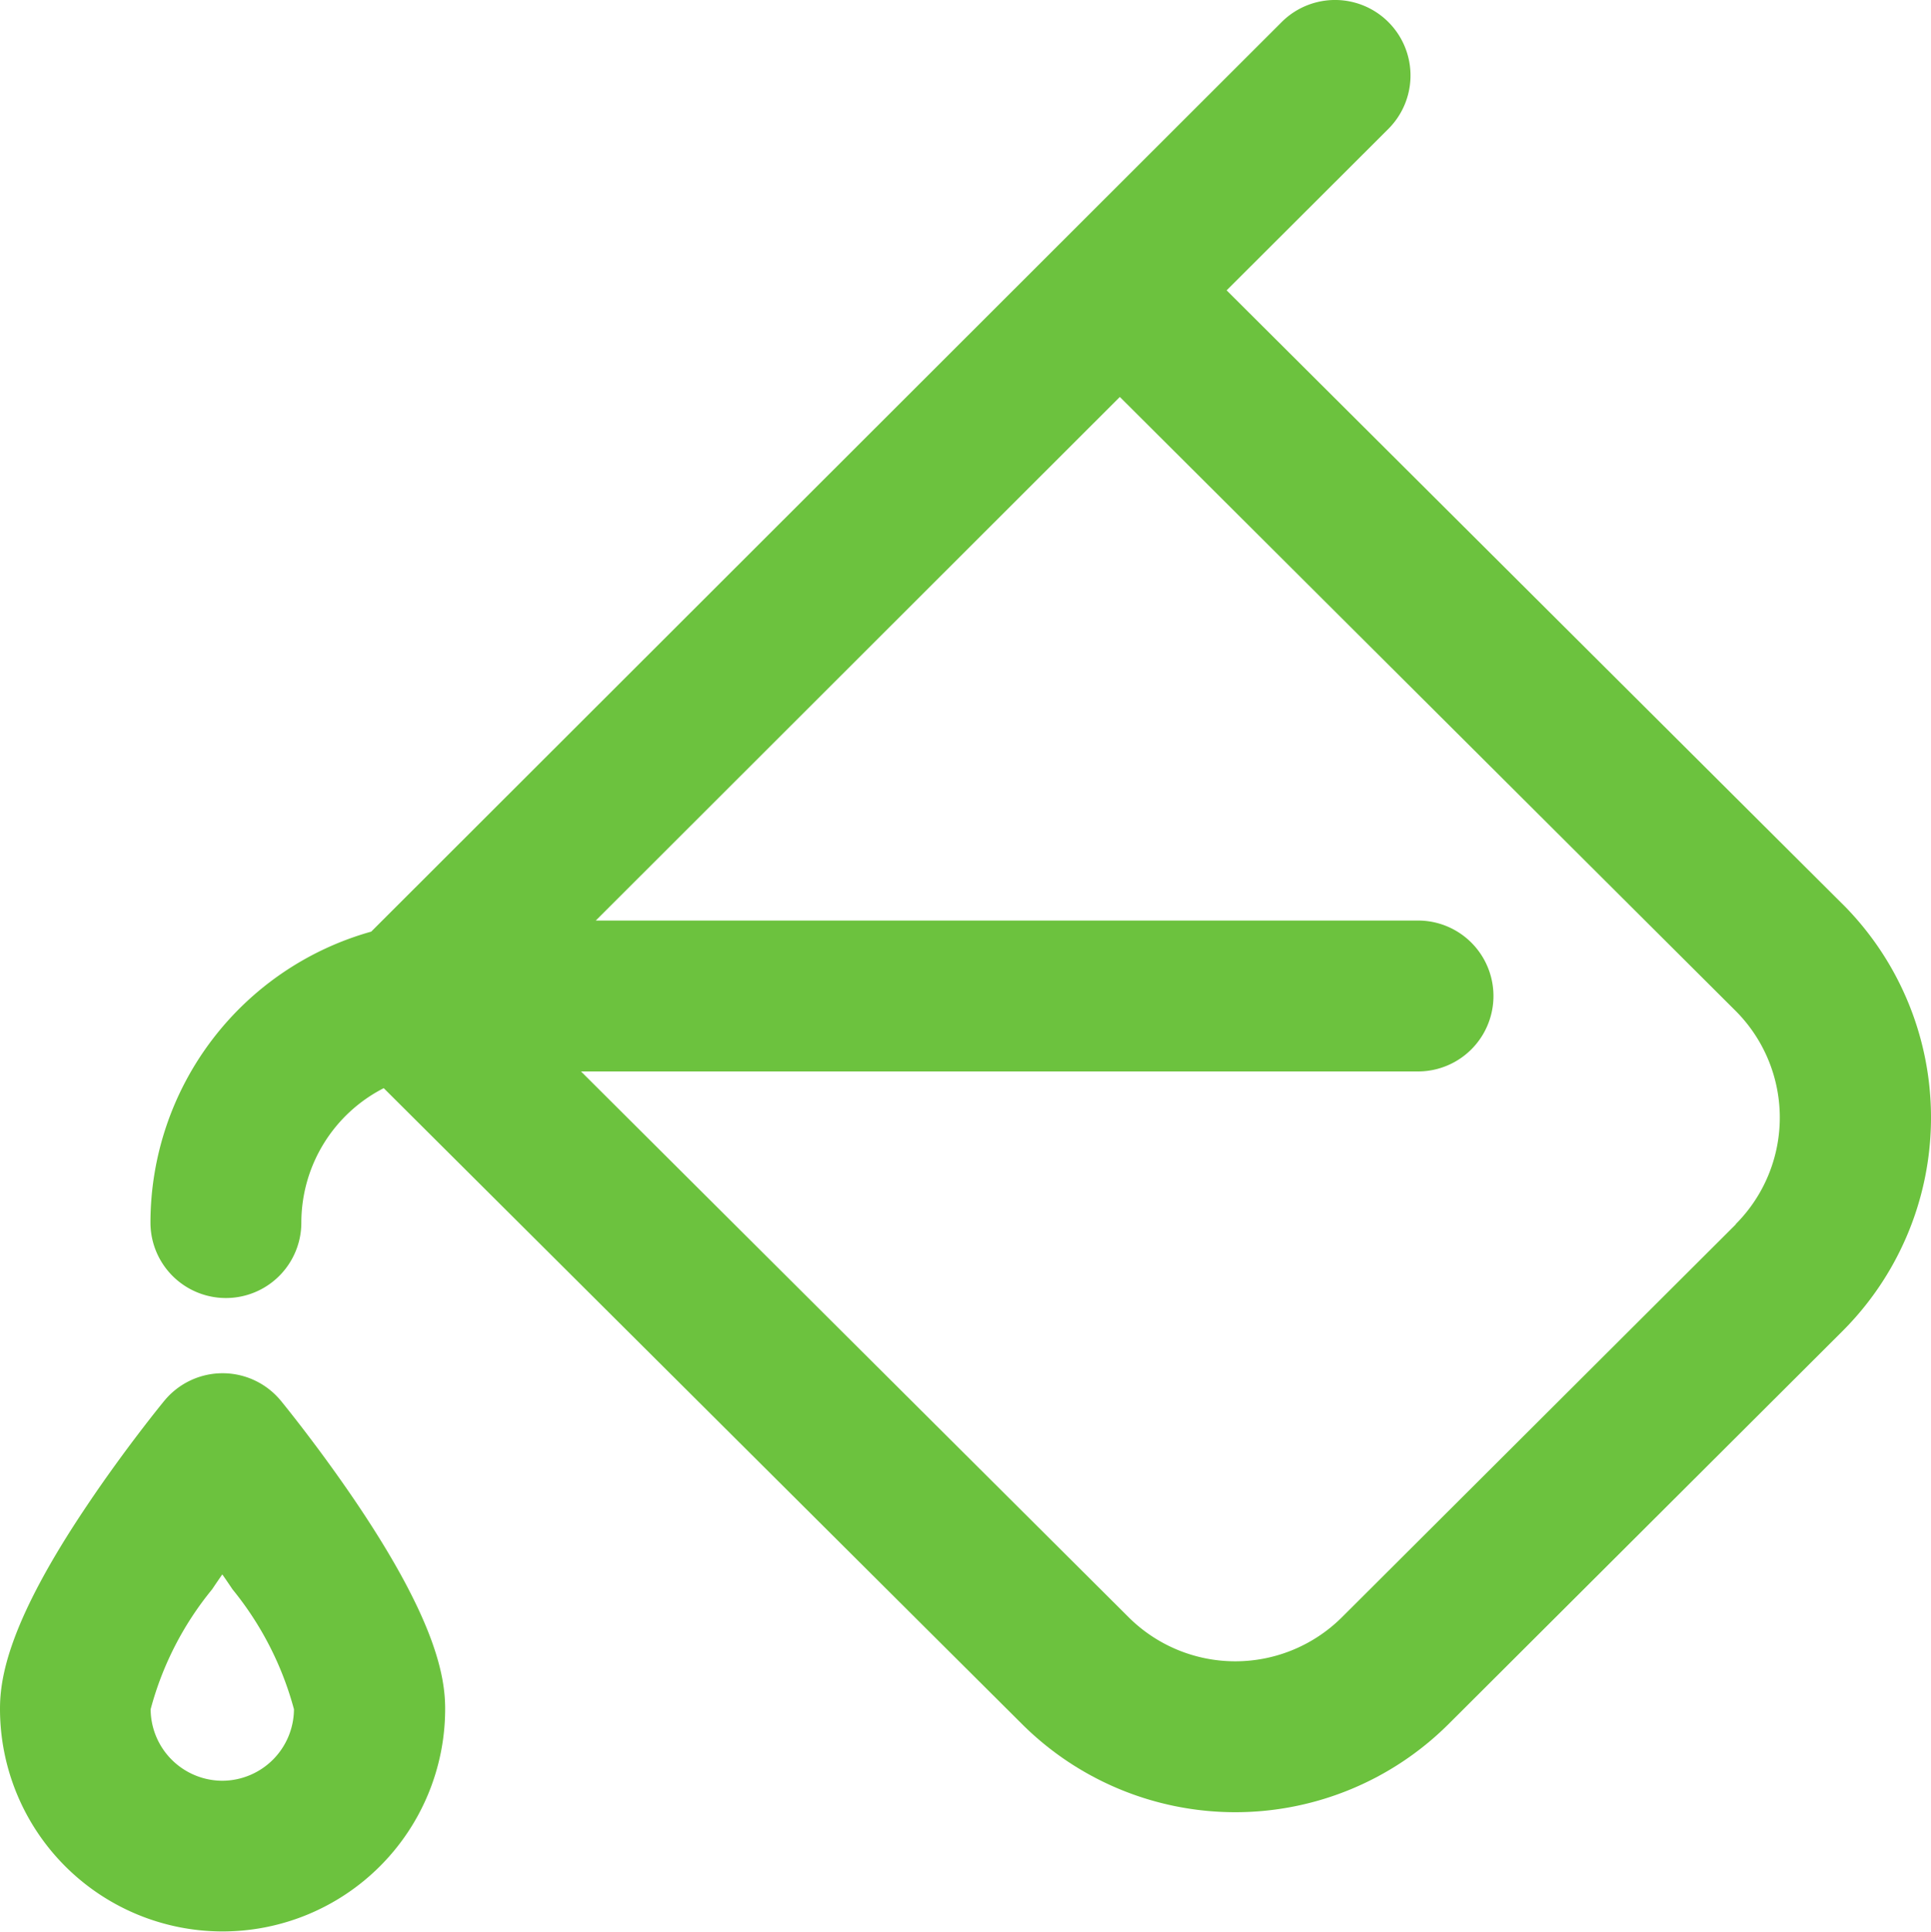
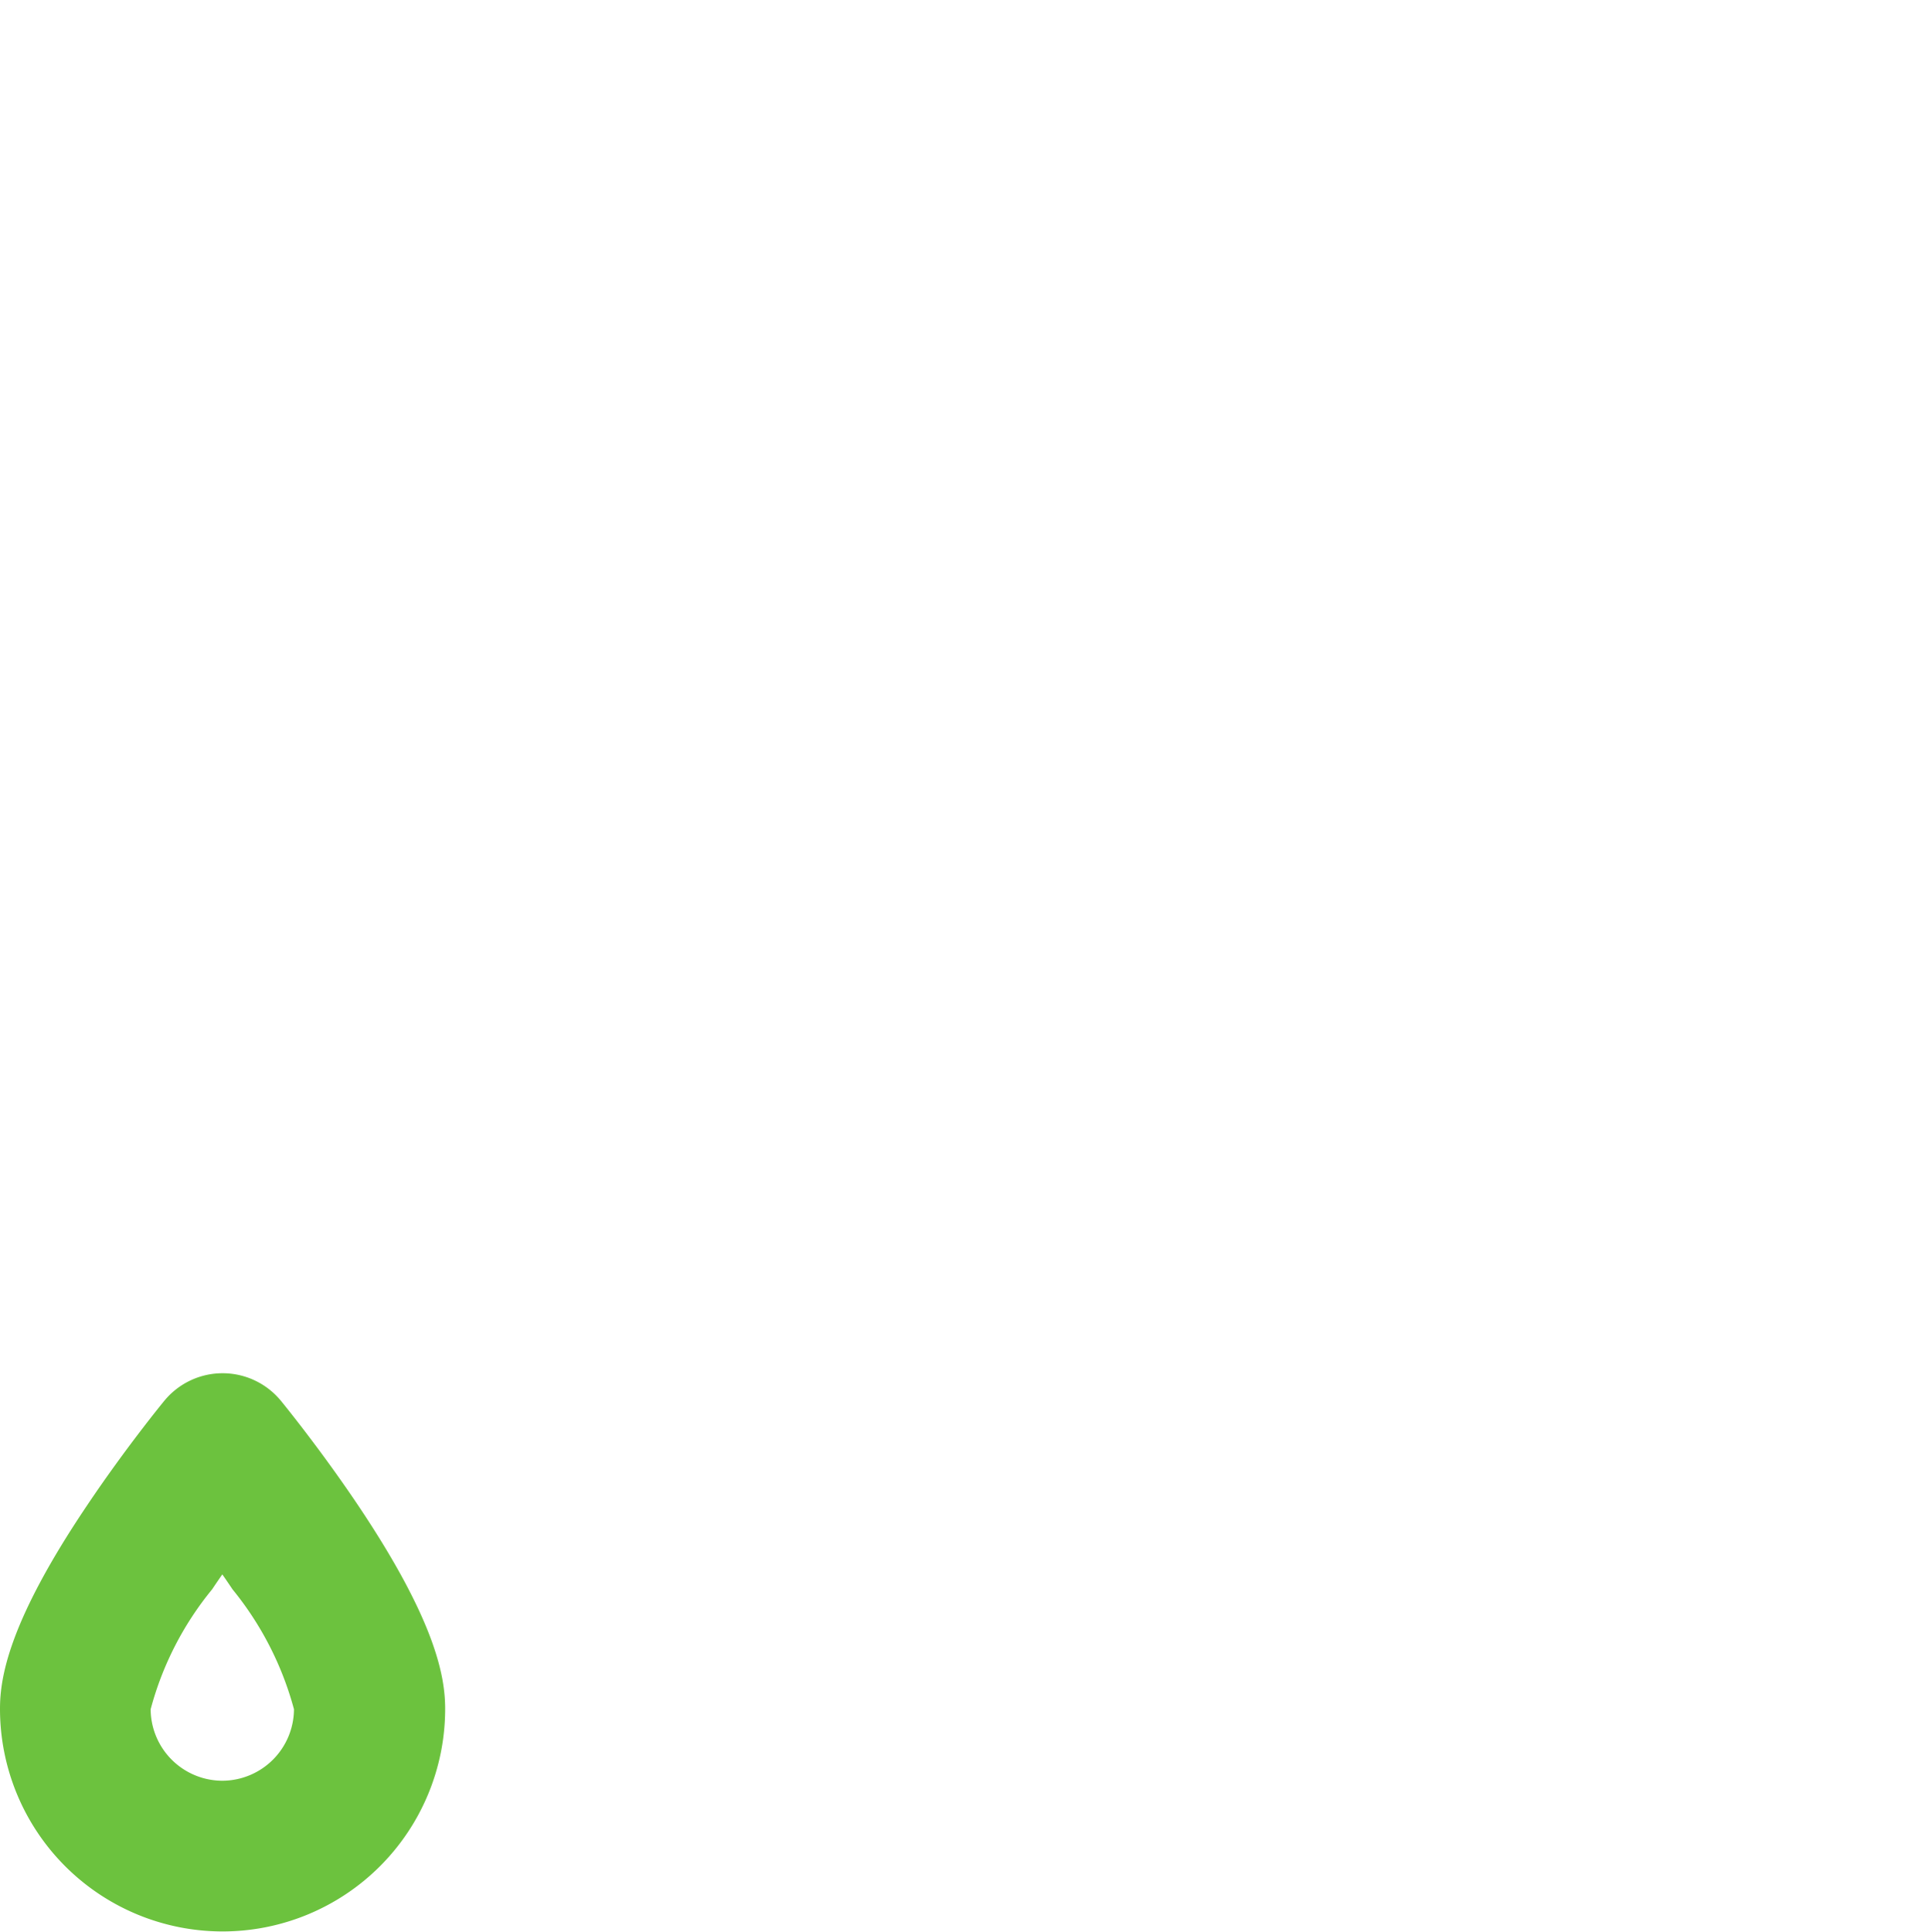
<svg xmlns="http://www.w3.org/2000/svg" width="32.226" height="32.233" viewBox="0 0 32.226 32.233">
  <g id="rendimento-icone" transform="translate(0)">
    <g id="Grupo_380" data-name="Grupo 380" transform="translate(2.511 0)">
      <g id="Grupo_379" data-name="Grupo 379">
-         <path id="Caminho_514" data-name="Caminho 514" d="M68.183,15.084,57.906,4.844l2.7-2.695A1.259,1.259,0,0,0,58.824.368L43.63,15.545A5.046,5.046,0,0,0,39.946,20.4a1.259,1.259,0,1,0,2.518,0,2.521,2.521,0,0,1,1.375-2.243L54.491,28.768a5.042,5.042,0,0,0,7.119,0l6.575-6.558a5.037,5.037,0,0,0,0-7.125Zm-1.777,5.343-6.575,6.558a2.522,2.522,0,0,1-3.561,0l-9.139-9.107H61.1a1.259,1.259,0,1,0,0-2.518H47.378l8.746-8.737L66.4,16.867a2.518,2.518,0,0,1,0,3.561Z" transform="translate(-39.946 0.001)" fill="#6cc23e" />
-       </g>
+         </g>
    </g>
    <g id="Grupo_382" data-name="Grupo 382" transform="translate(0 22.915)">
      <g id="Grupo_381" data-name="Grupo 381">
        <path id="Caminho_515" data-name="Caminho 515" d="M6.042,366.222c-.641-.957-1.274-1.73-1.3-1.762a1.259,1.259,0,0,0-1.946,0c-.027.032-.66.806-1.3,1.762C.2,368.15.054,369.075.054,369.6a3.714,3.714,0,0,0,7.429,0C7.483,369.075,7.333,368.15,6.042,366.222ZM3.768,370.8a1.2,1.2,0,0,1-1.2-1.193,5.309,5.309,0,0,1,1.025-2c.057-.085.114-.169.171-.25.057.081.114.165.171.25a5.374,5.374,0,0,1,1.025,2A1.2,1.2,0,0,1,3.768,370.8Z" transform="translate(-0.054 -364)" fill="#6cc23e" />
      </g>
    </g>
  </g>
</svg>